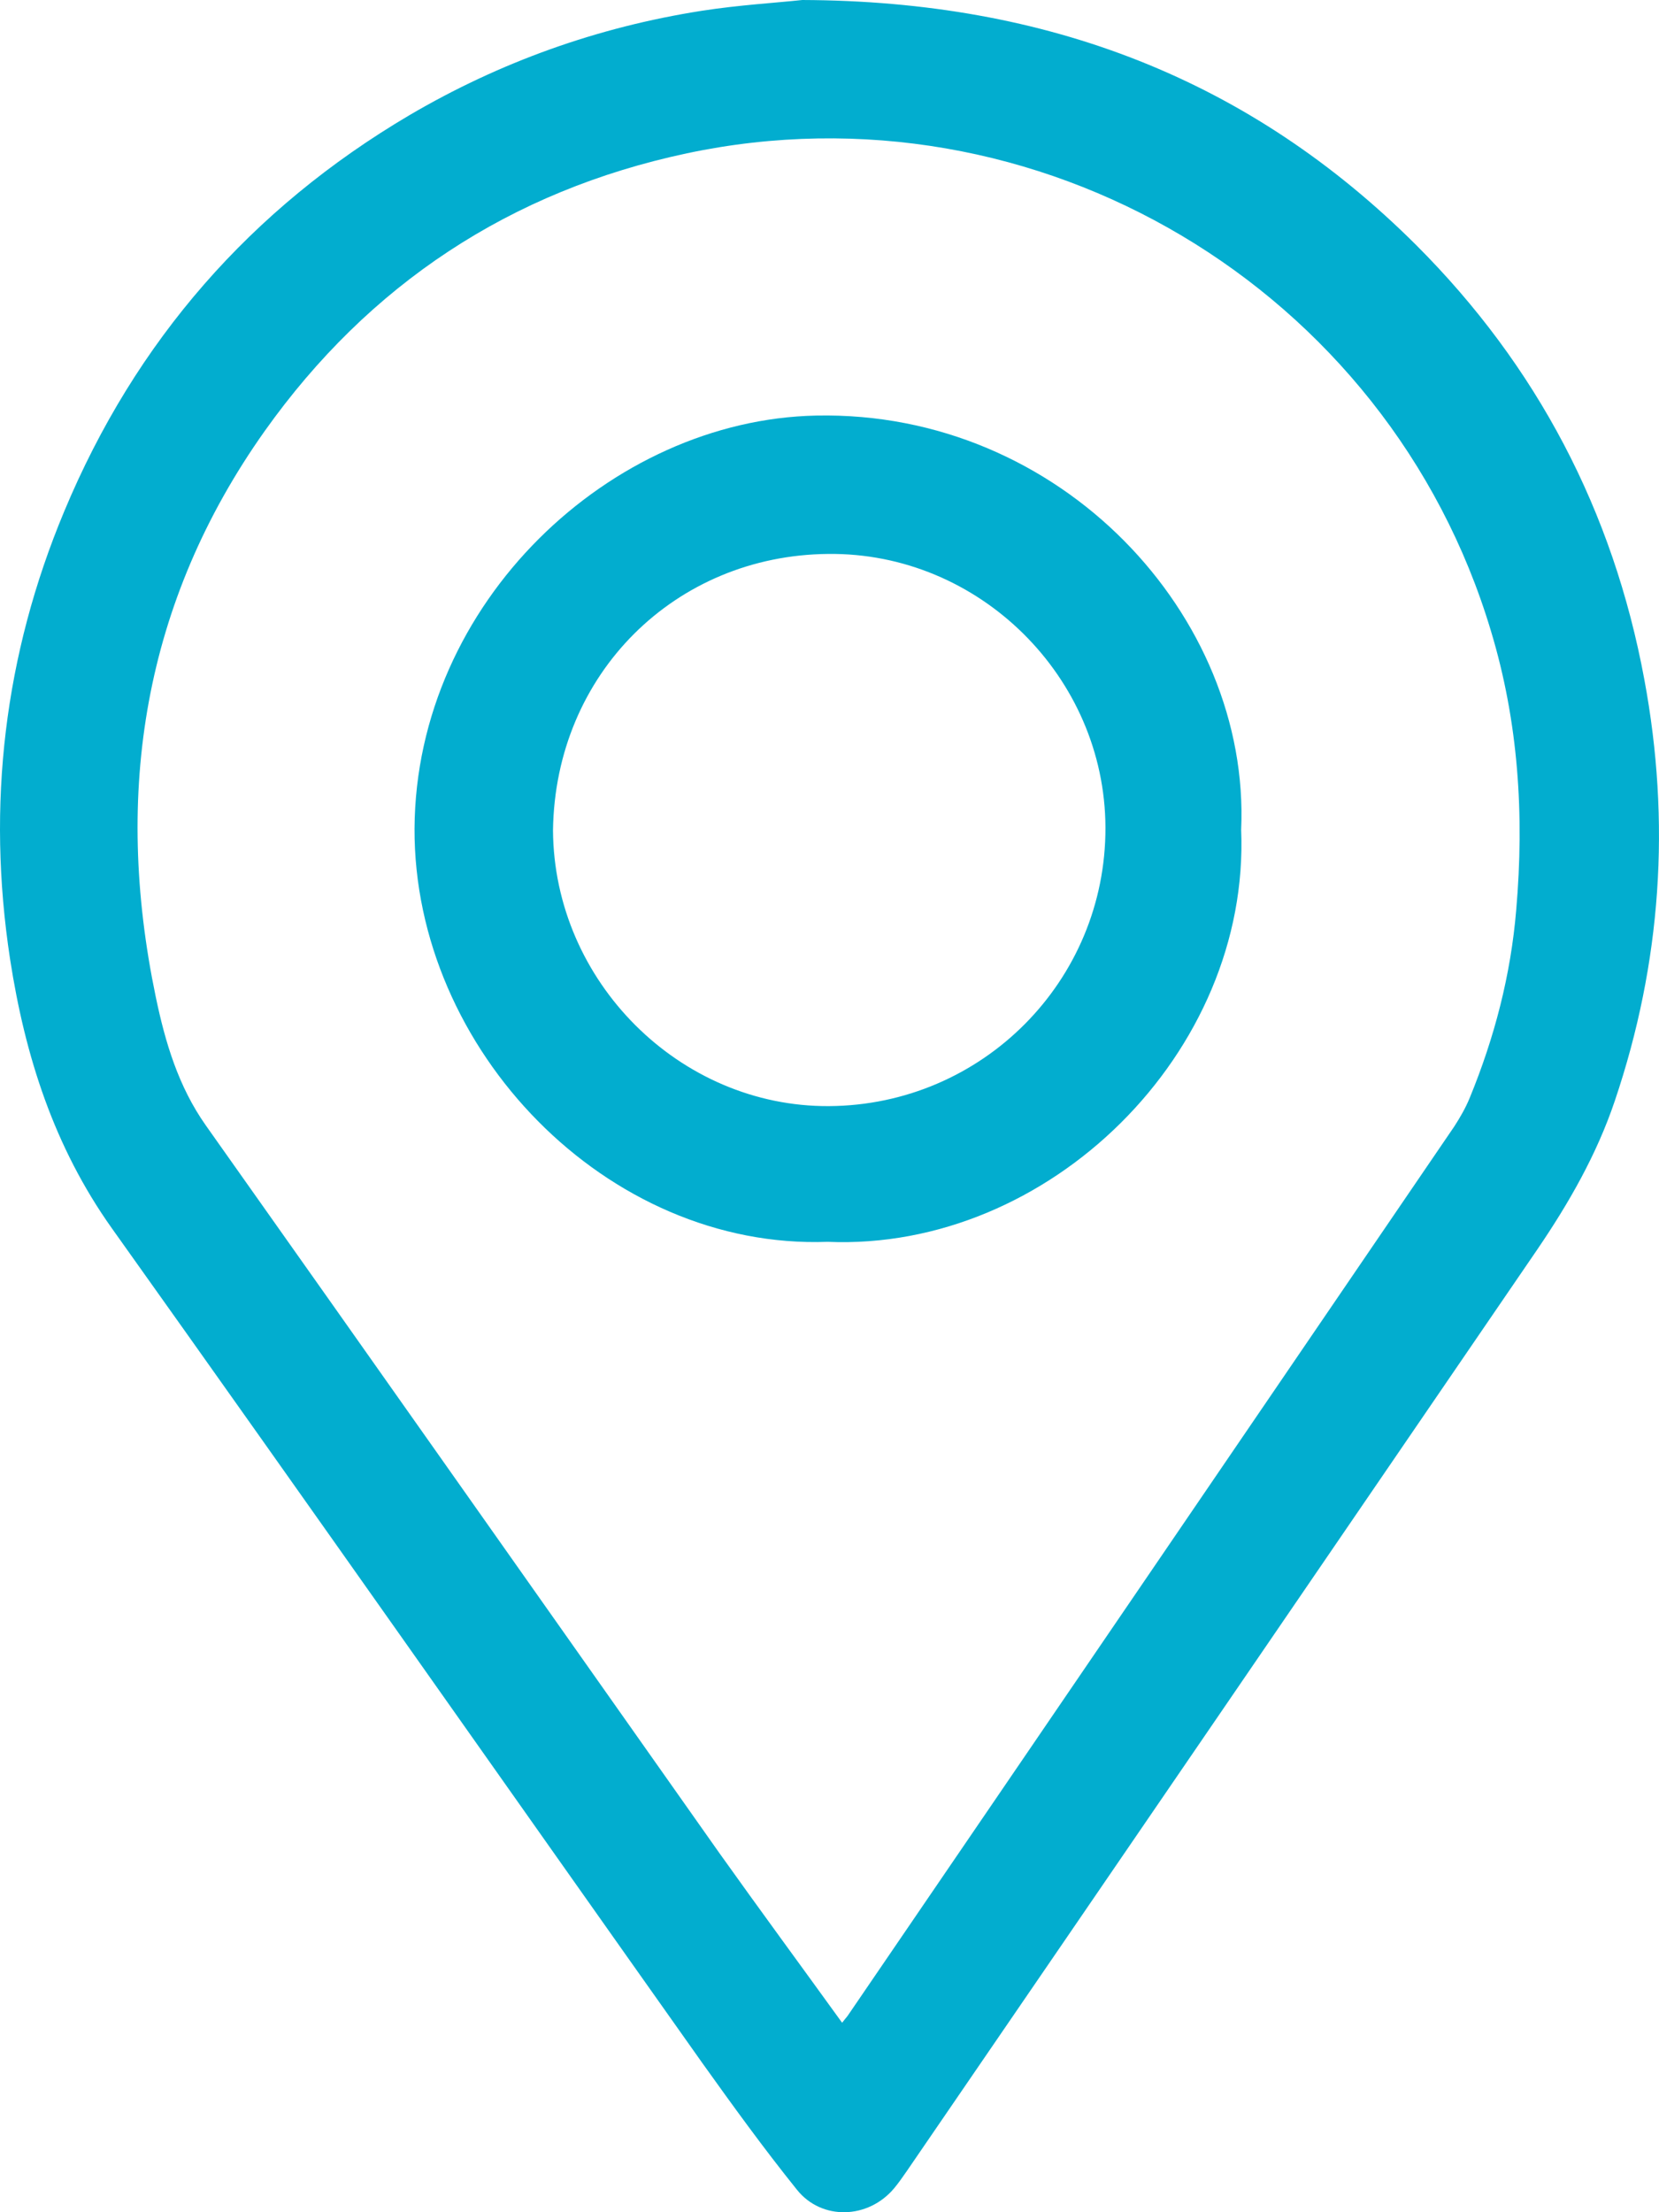
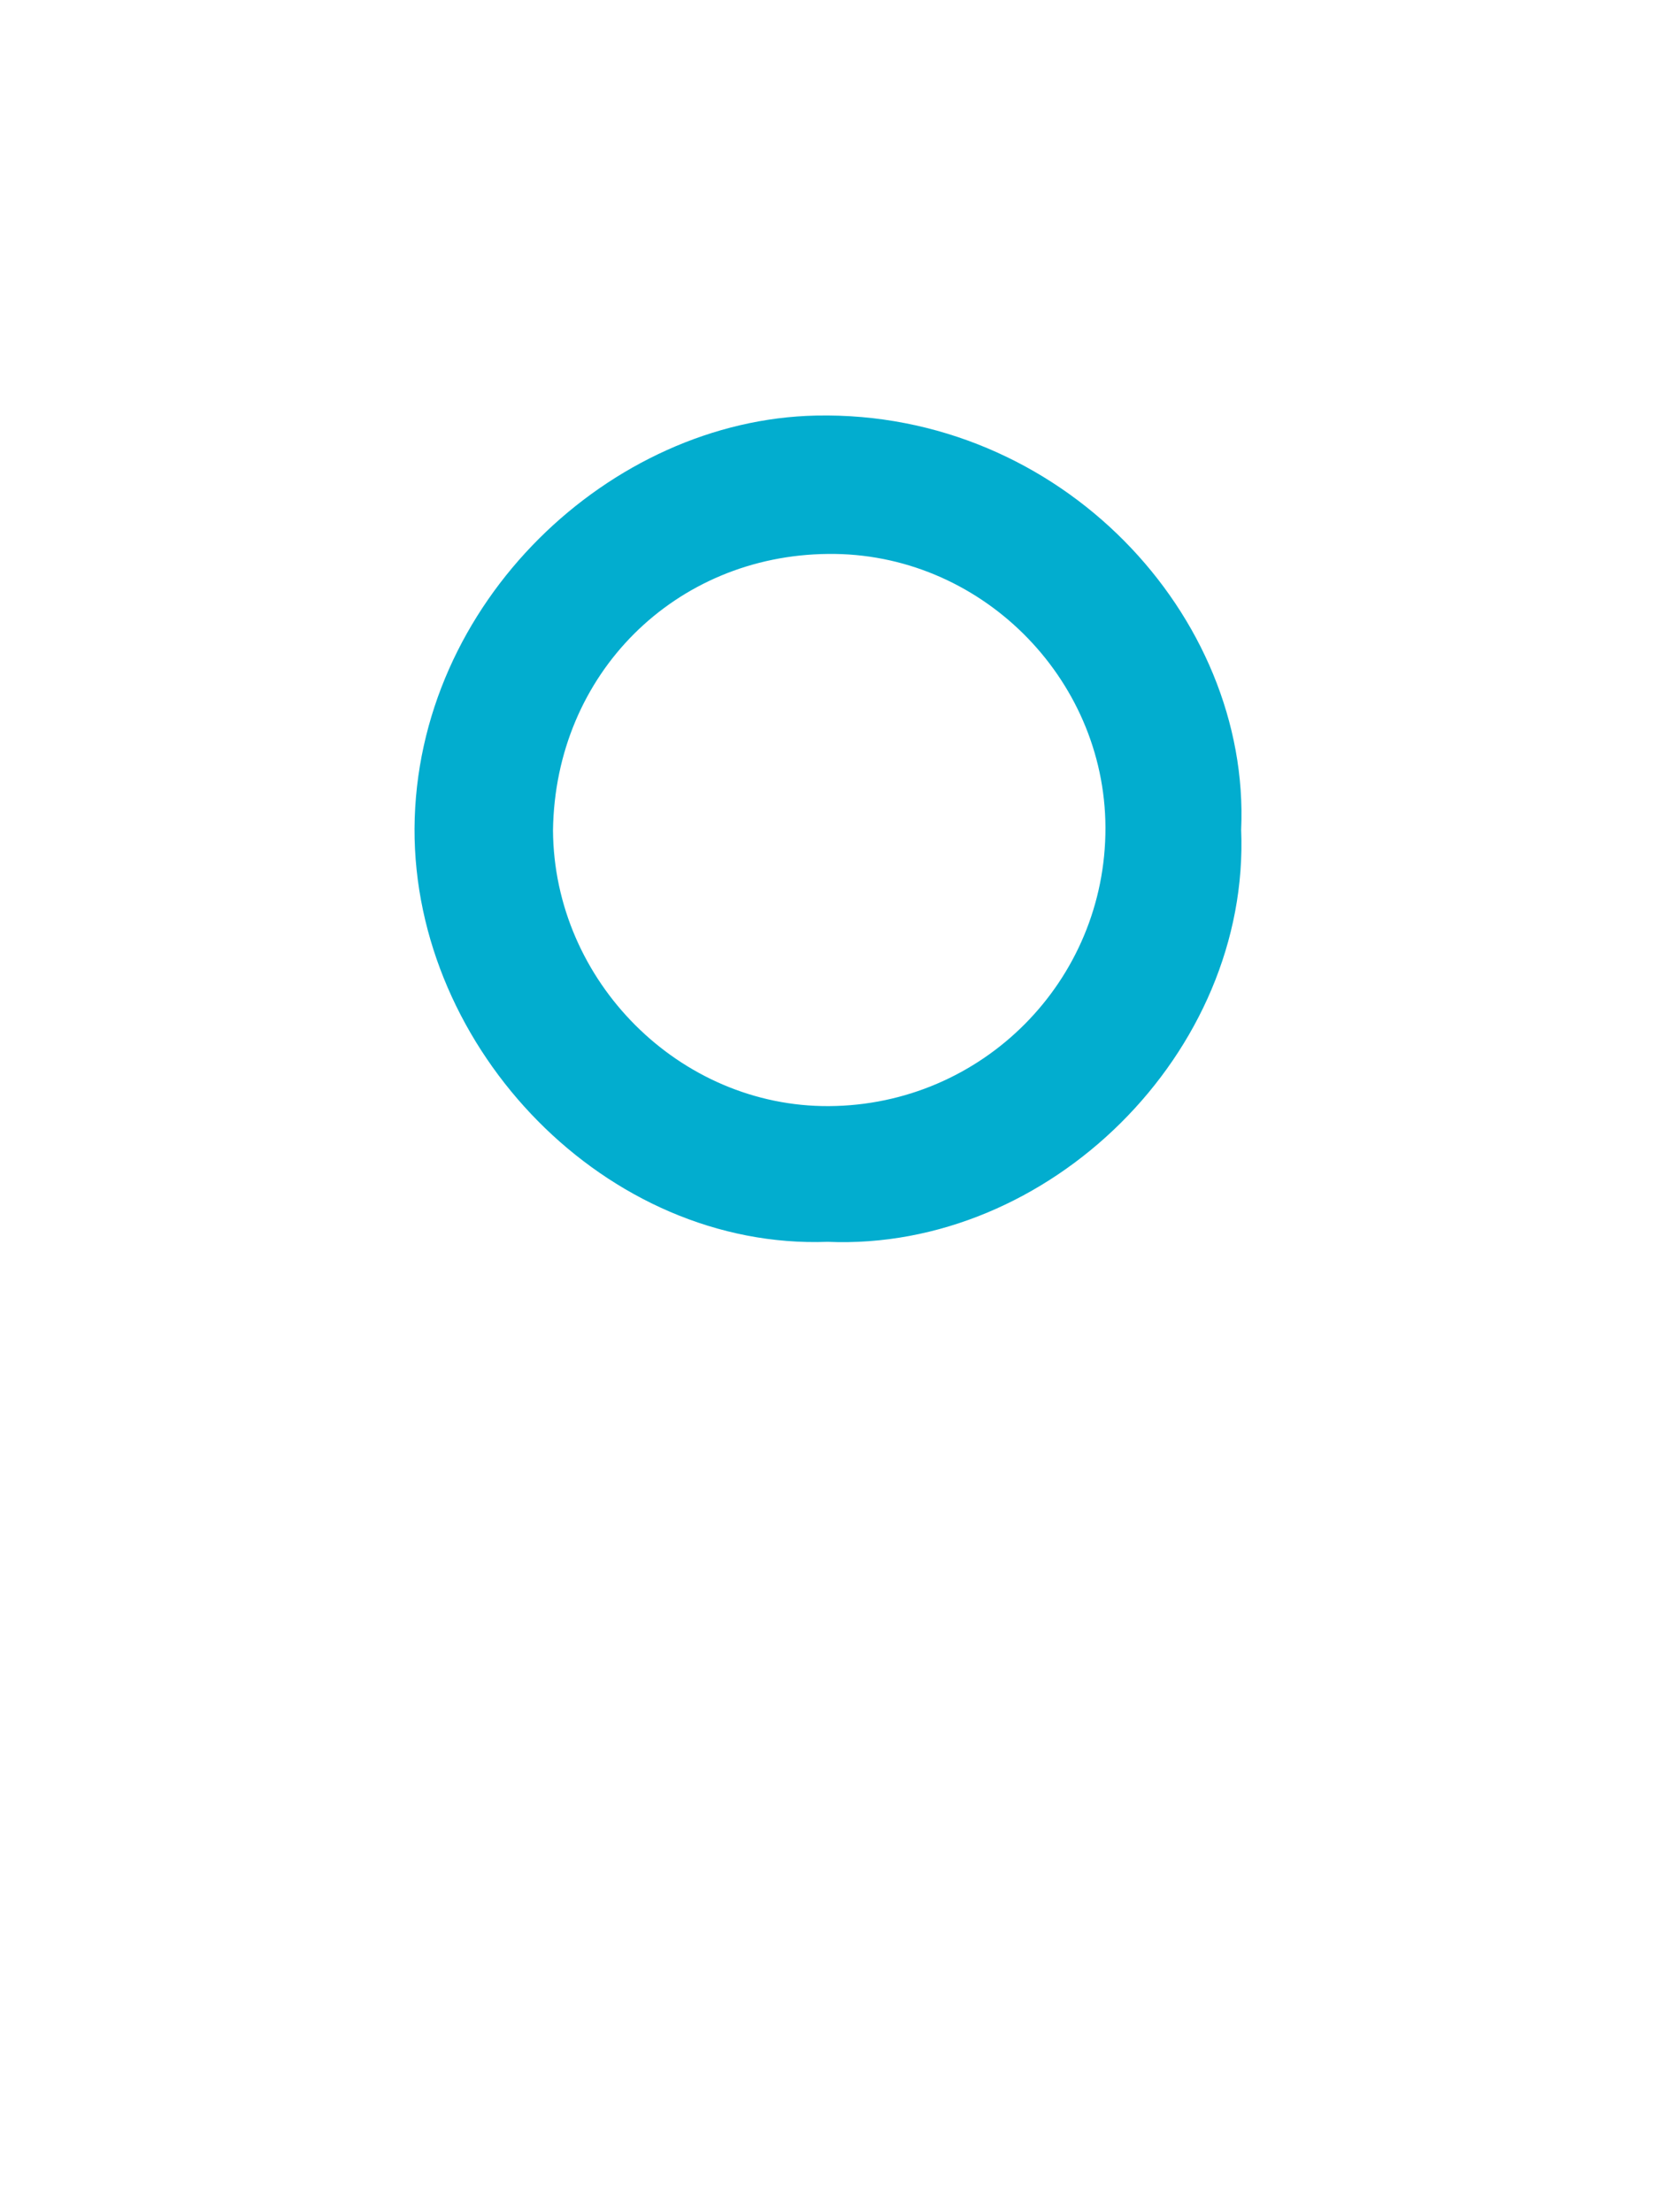
<svg xmlns="http://www.w3.org/2000/svg" width="15" height="20" viewBox="0 0 15 20" fill="none">
-   <path d="M7.254 0C9.475 0.008 11.304 0.72 12.805 2.216C13.897 3.308 14.585 4.62 14.867 6.141C15.108 7.433 15.022 8.704 14.601 9.951C14.437 10.438 14.184 10.879 13.897 11.3C11.999 14.076 10.101 16.852 8.199 19.628C8.162 19.681 8.125 19.735 8.084 19.784C7.851 20.062 7.43 20.078 7.205 19.796C6.906 19.424 6.628 19.04 6.35 18.651C4.57 16.137 2.799 13.614 1.011 11.104C0.488 10.368 0.226 9.546 0.091 8.671C-0.122 7.277 0.038 5.92 0.582 4.62C1.224 3.083 2.267 1.889 3.699 1.043C4.521 0.56 5.405 0.245 6.342 0.098C6.681 0.045 7.025 0.025 7.254 0ZM7.614 18.287C7.638 18.255 7.651 18.242 7.663 18.226C9.492 15.548 11.32 12.866 13.149 10.184C13.202 10.102 13.251 10.017 13.288 9.927C13.513 9.379 13.66 8.815 13.709 8.226C13.783 7.371 13.73 6.529 13.48 5.703C12.552 2.604 9.377 0.715 6.211 1.386C4.615 1.725 3.335 2.572 2.394 3.896C1.298 5.442 1.024 7.167 1.408 9.011C1.494 9.424 1.613 9.824 1.862 10.176C3.413 12.367 4.959 14.563 6.505 16.754C6.869 17.265 7.242 17.772 7.614 18.287Z" fill="#02ADCF" />
  <path d="M11.222 7.502C11.304 9.514 9.487 11.312 7.483 11.227C5.491 11.3 3.74 9.493 3.748 7.49C3.76 5.446 5.523 3.794 7.381 3.757C9.594 3.712 11.308 5.572 11.222 7.502ZM5 7.506C5.008 8.872 6.145 10.008 7.495 10C8.882 9.992 9.999 8.868 9.995 7.482C9.991 6.12 8.853 4.992 7.487 5.008C6.108 5.02 5.02 6.088 5 7.506Z" fill="#02ADCF" />
</svg>